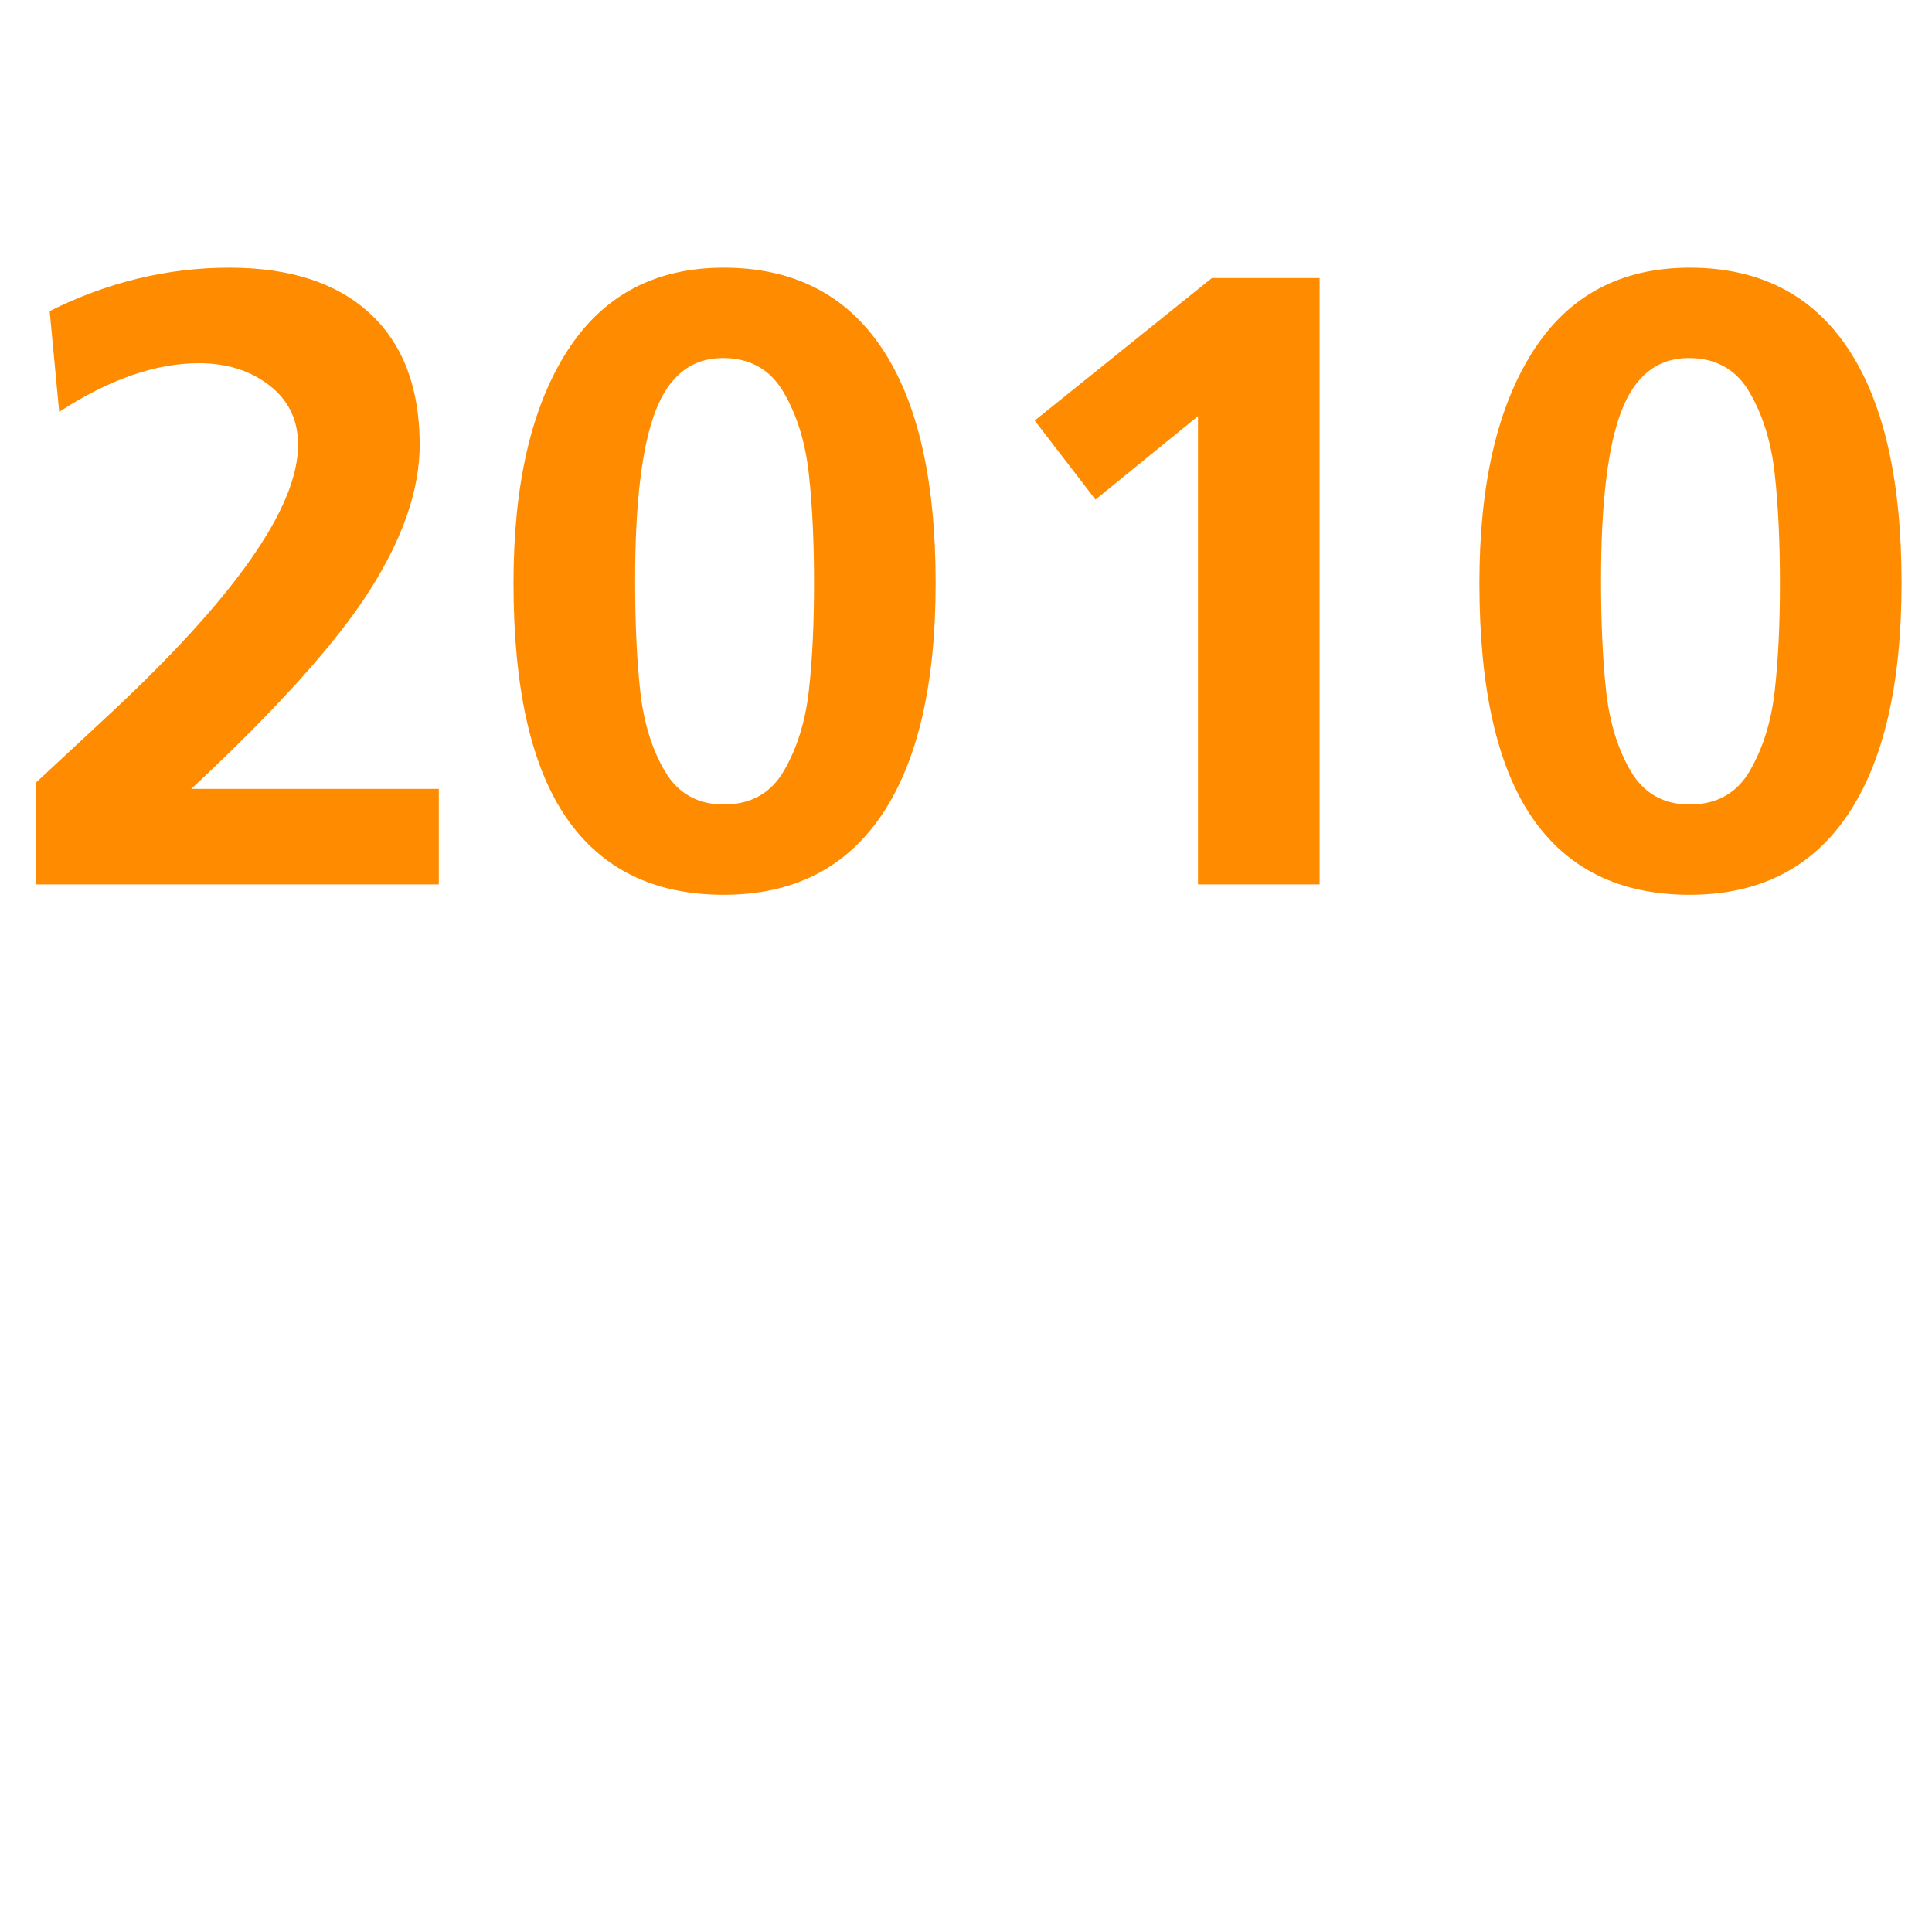
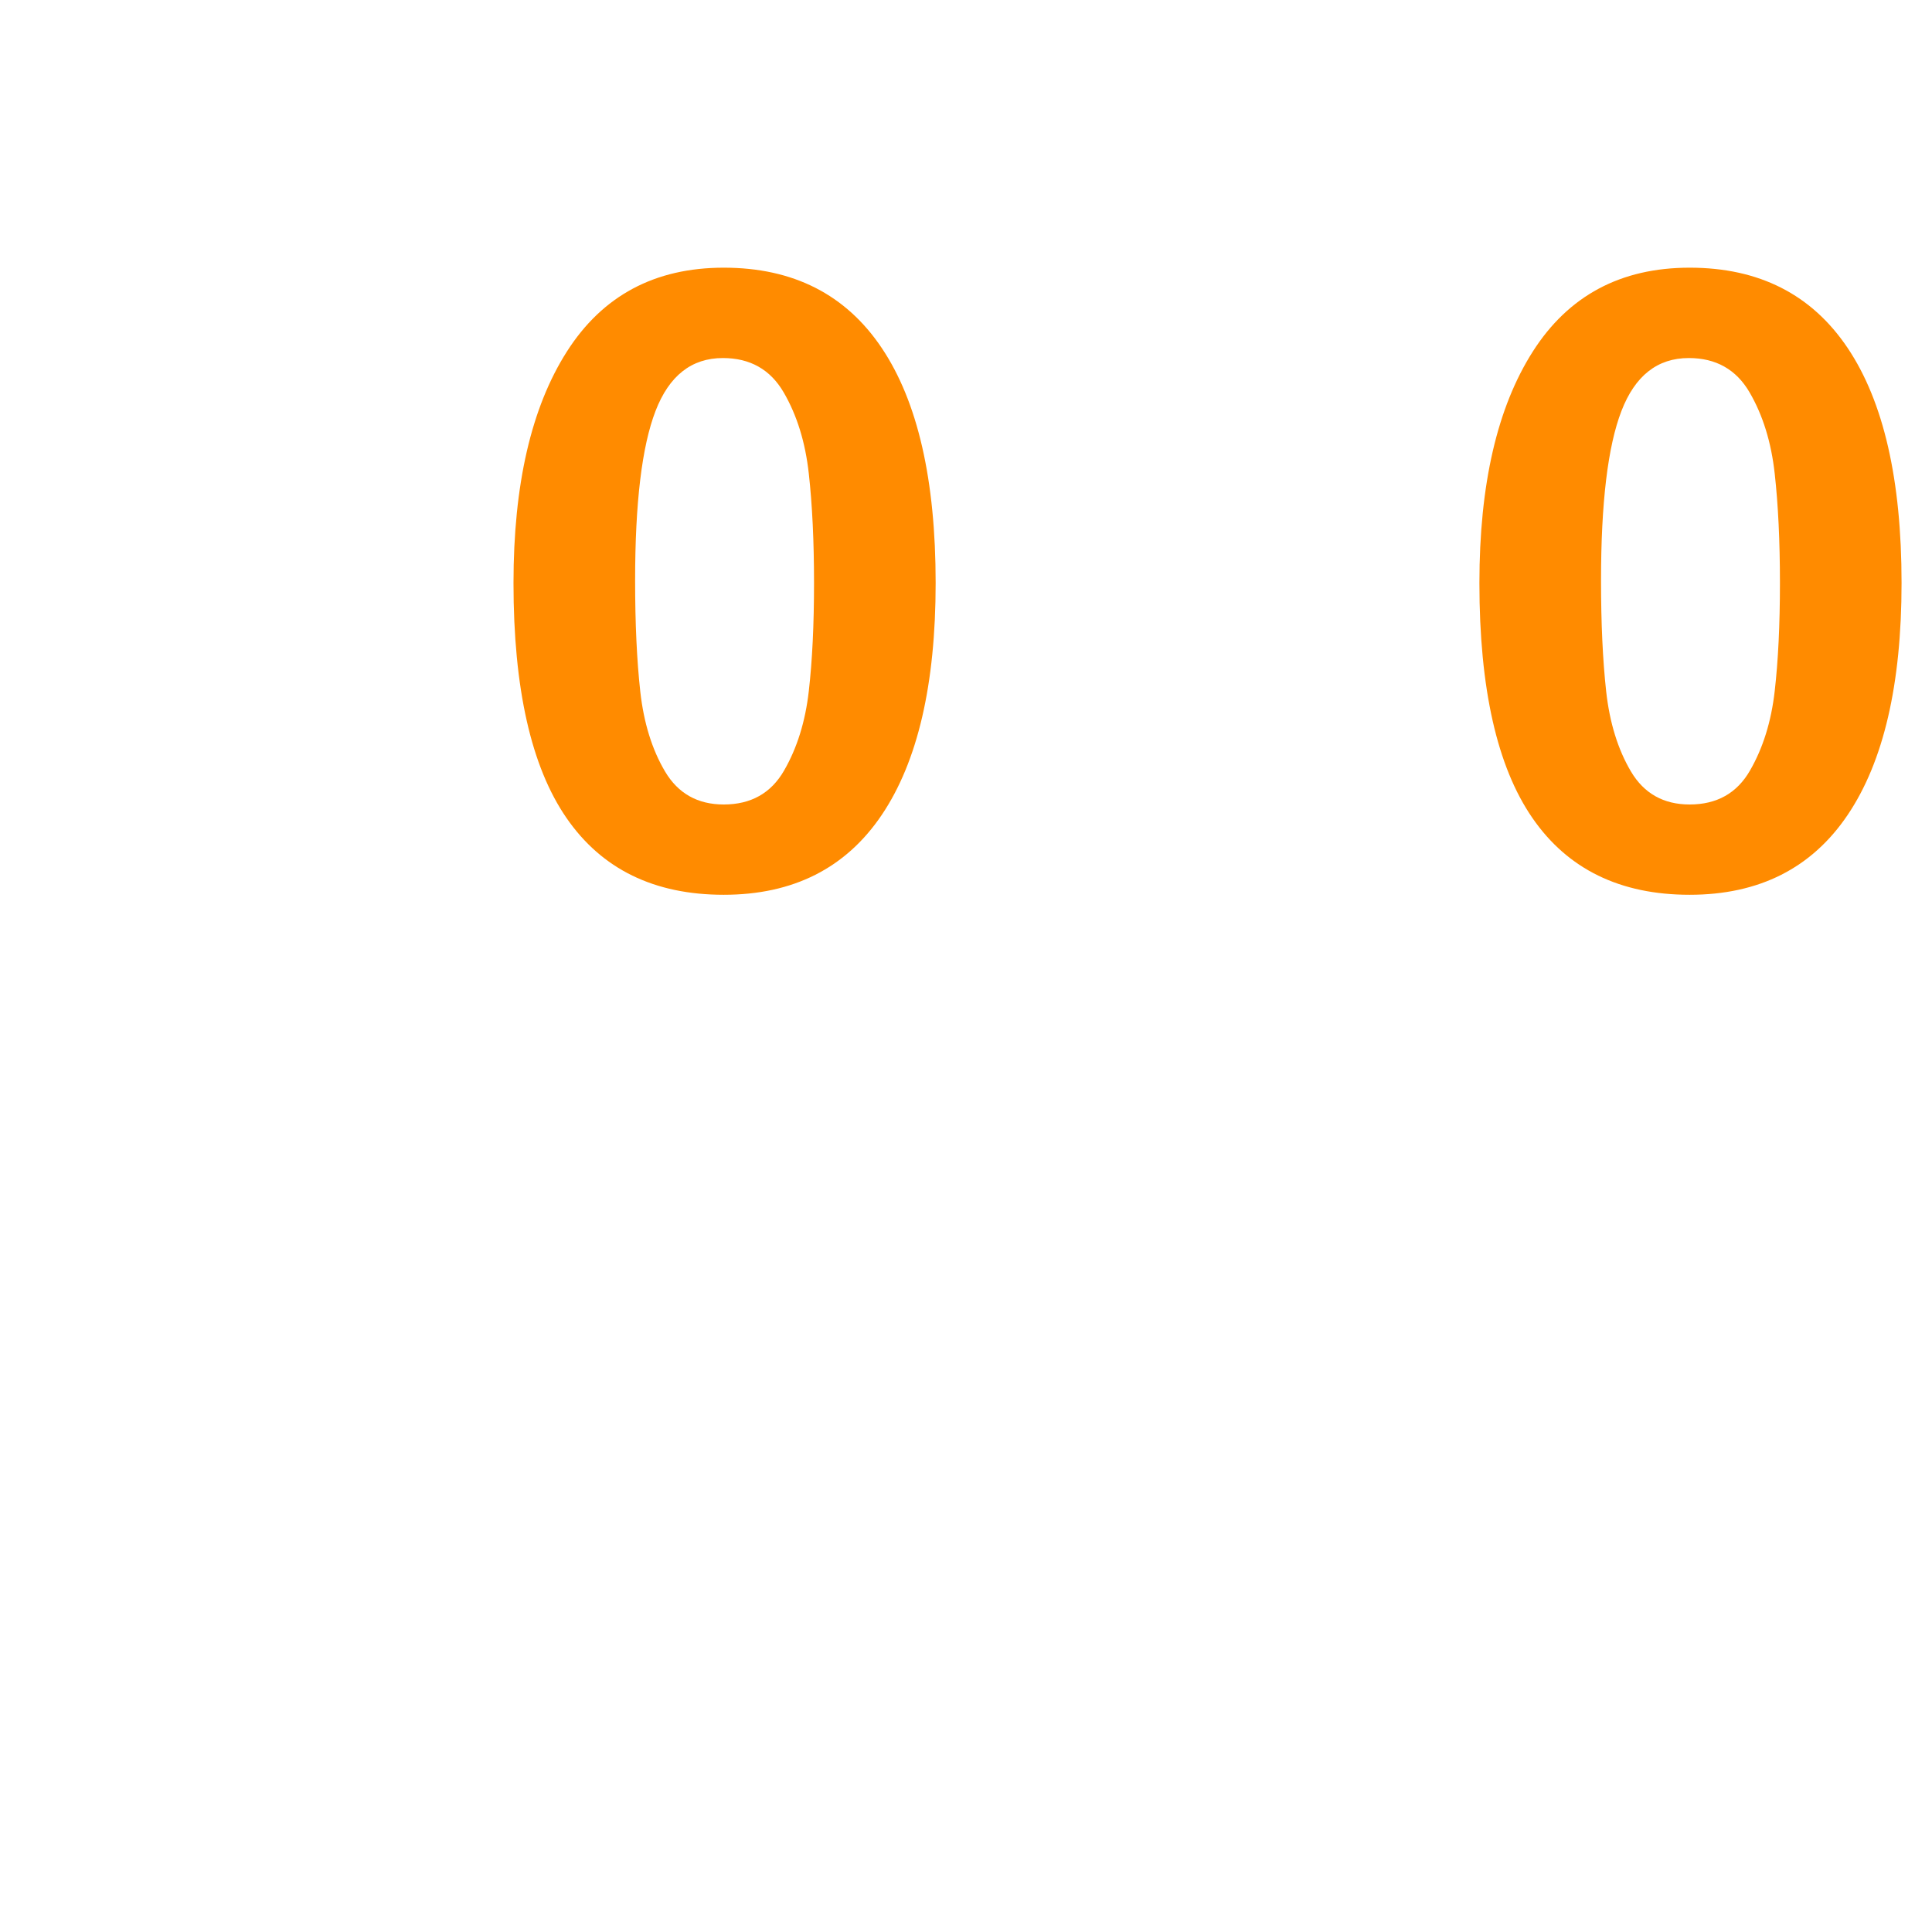
<svg xmlns="http://www.w3.org/2000/svg" width="600" zoomAndPan="magnify" viewBox="0 0 450 450" height="600" preserveAspectRatio="xMidYMid meet" version="1.2">
  <defs />
  <g id="40a9358344">
    <g style="fill:#ff8b00;fill-opacity:1;">
      <g transform="translate(0.035, 205.989)">
-         <path style="stroke:none" d="M 25.281 -39.453 C 54.688 -66.828 69.391 -87.801 69.391 -102.375 C 69.391 -108.164 67.164 -112.781 62.719 -116.219 C 58.27 -119.664 52.805 -121.391 46.328 -121.391 C 36.211 -121.391 25.352 -117.613 13.75 -110.062 L 11.531 -133.531 C 25.02 -140.27 38.977 -143.641 53.406 -143.641 C 67.57 -143.641 78.5 -140.066 86.188 -132.922 C 93.875 -125.773 97.719 -115.594 97.719 -102.375 C 97.719 -91.988 93.836 -80.691 86.078 -68.484 C 78.328 -56.273 64.473 -40.863 44.516 -22.25 L 102.172 -22.25 L 102.172 0 L 8.297 0 L 8.297 -23.672 Z M 25.281 -39.453 " />
-       </g>
+         </g>
    </g>
    <g style="fill:#ff8b00;fill-opacity:1;">
      <g transform="translate(112.525, 205.989)">
        <path style="stroke:none" d="M 7.078 -70.203 C 7.078 -93.129 11.223 -111.098 19.516 -124.109 C 27.816 -137.129 39.992 -143.641 56.047 -143.641 C 72.223 -143.641 84.492 -137.398 92.859 -124.922 C 101.223 -112.453 105.406 -94.211 105.406 -70.203 C 105.406 -46.598 101.223 -28.594 92.859 -16.188 C 84.492 -3.781 72.223 2.422 56.047 2.422 C 39.859 2.422 27.648 -3.539 19.422 -15.469 C 11.191 -27.406 7.078 -45.648 7.078 -70.203 Z M 77.078 -70.203 C 77.078 -79.91 76.672 -88.406 75.859 -95.688 C 75.055 -102.977 73.102 -109.285 70 -114.609 C 66.895 -119.93 62.176 -122.594 55.844 -122.594 C 48.551 -122.594 43.32 -118.477 40.156 -110.25 C 36.988 -102.031 35.406 -88.883 35.406 -70.812 C 35.406 -60.832 35.805 -52.195 36.609 -44.906 C 37.422 -37.625 39.344 -31.422 42.375 -26.297 C 45.414 -21.172 49.973 -18.609 56.047 -18.609 C 62.379 -18.609 67.062 -21.238 70.094 -26.5 C 73.133 -31.758 75.055 -37.93 75.859 -45.016 C 76.672 -52.098 77.078 -60.492 77.078 -70.203 Z M 77.078 -70.203 " />
      </g>
    </g>
    <g style="fill:#ff8b00;fill-opacity:1;">
      <g transform="translate(225.015, 205.989)">
-         <path style="stroke:none" d="M 30.141 -89.625 L 15.984 -108.031 L 57.25 -141.219 L 82.344 -141.219 L 82.344 0 L 54.016 0 L 54.016 -109.047 Z M 30.141 -89.625 " />
-       </g>
+         </g>
    </g>
    <g style="fill:#ff8b00;fill-opacity:1;">
      <g transform="translate(337.504, 205.989)">
        <path style="stroke:none" d="M 7.078 -70.203 C 7.078 -93.129 11.223 -111.098 19.516 -124.109 C 27.816 -137.129 39.992 -143.641 56.047 -143.641 C 72.223 -143.641 84.492 -137.398 92.859 -124.922 C 101.223 -112.453 105.406 -94.211 105.406 -70.203 C 105.406 -46.598 101.223 -28.594 92.859 -16.188 C 84.492 -3.781 72.223 2.422 56.047 2.422 C 39.859 2.422 27.648 -3.539 19.422 -15.469 C 11.191 -27.406 7.078 -45.648 7.078 -70.203 Z M 77.078 -70.203 C 77.078 -79.91 76.672 -88.406 75.859 -95.688 C 75.055 -102.977 73.102 -109.285 70 -114.609 C 66.895 -119.93 62.176 -122.594 55.844 -122.594 C 48.551 -122.594 43.32 -118.477 40.156 -110.25 C 36.988 -102.031 35.406 -88.883 35.406 -70.812 C 35.406 -60.832 35.805 -52.195 36.609 -44.906 C 37.422 -37.625 39.344 -31.422 42.375 -26.297 C 45.414 -21.172 49.973 -18.609 56.047 -18.609 C 62.379 -18.609 67.062 -21.238 70.094 -26.5 C 73.133 -31.758 75.055 -37.93 75.859 -45.016 C 76.672 -52.098 77.078 -60.492 77.078 -70.203 Z M 77.078 -70.203 " />
      </g>
    </g>
  </g>
</svg>